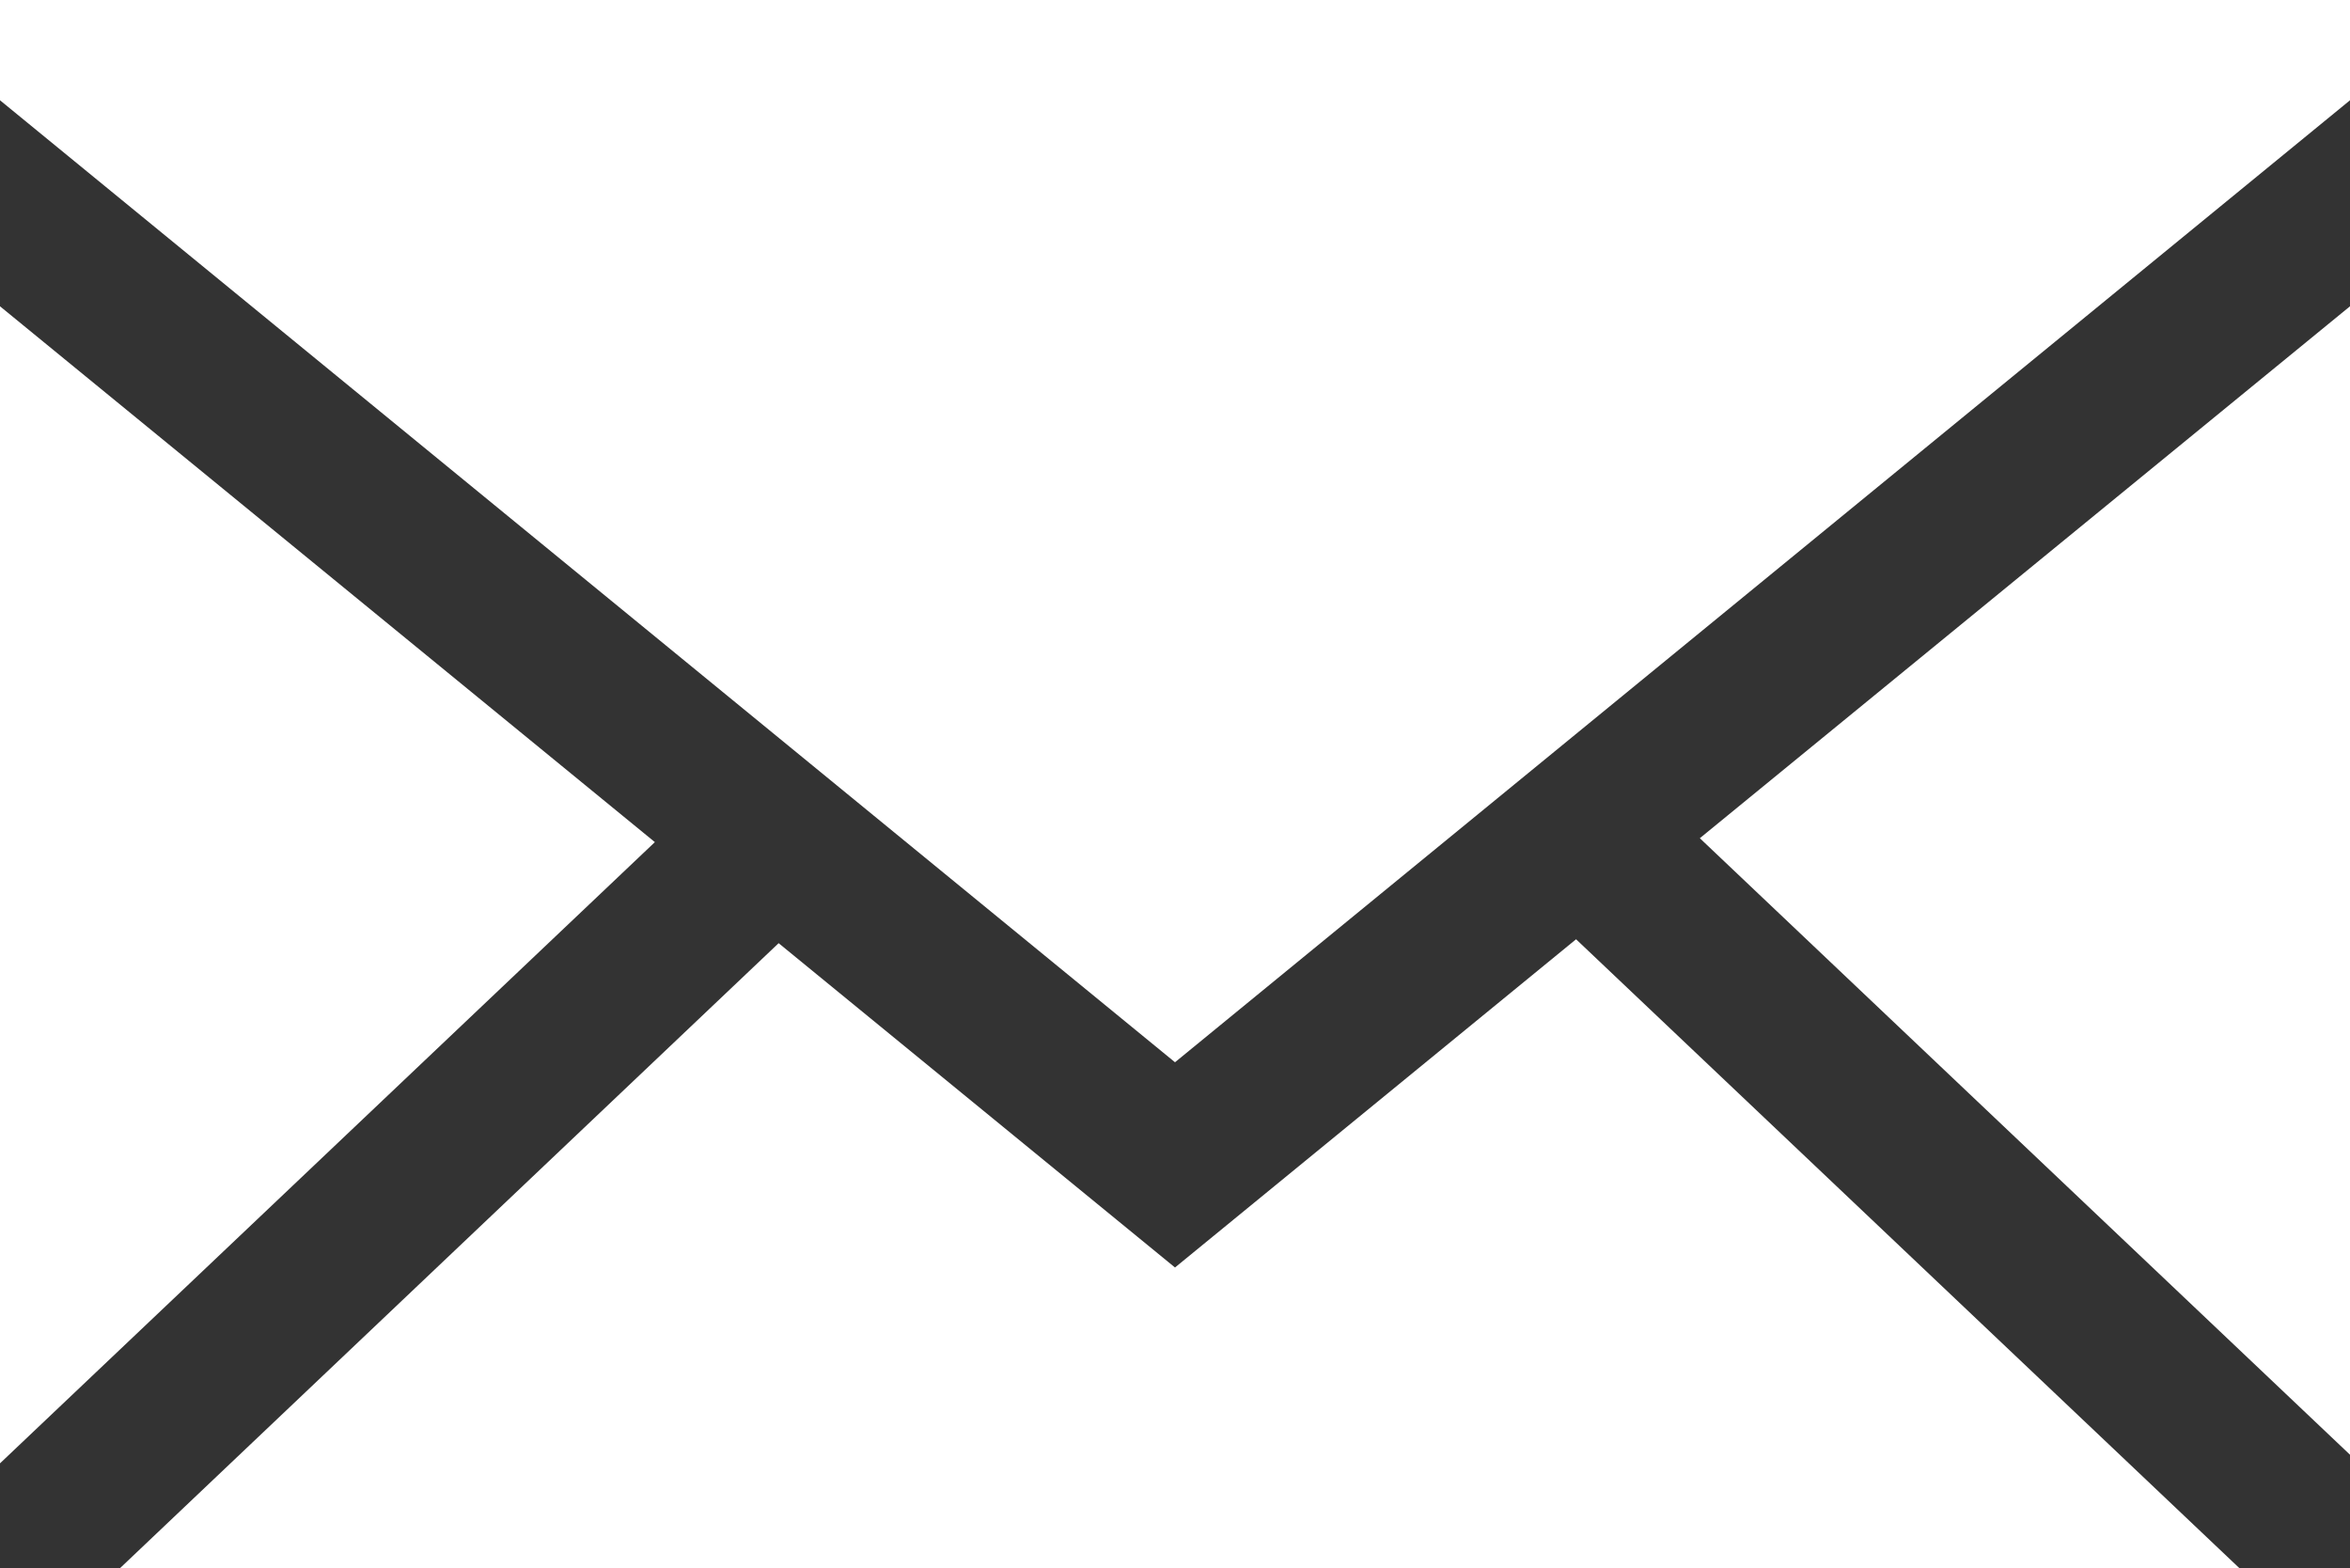
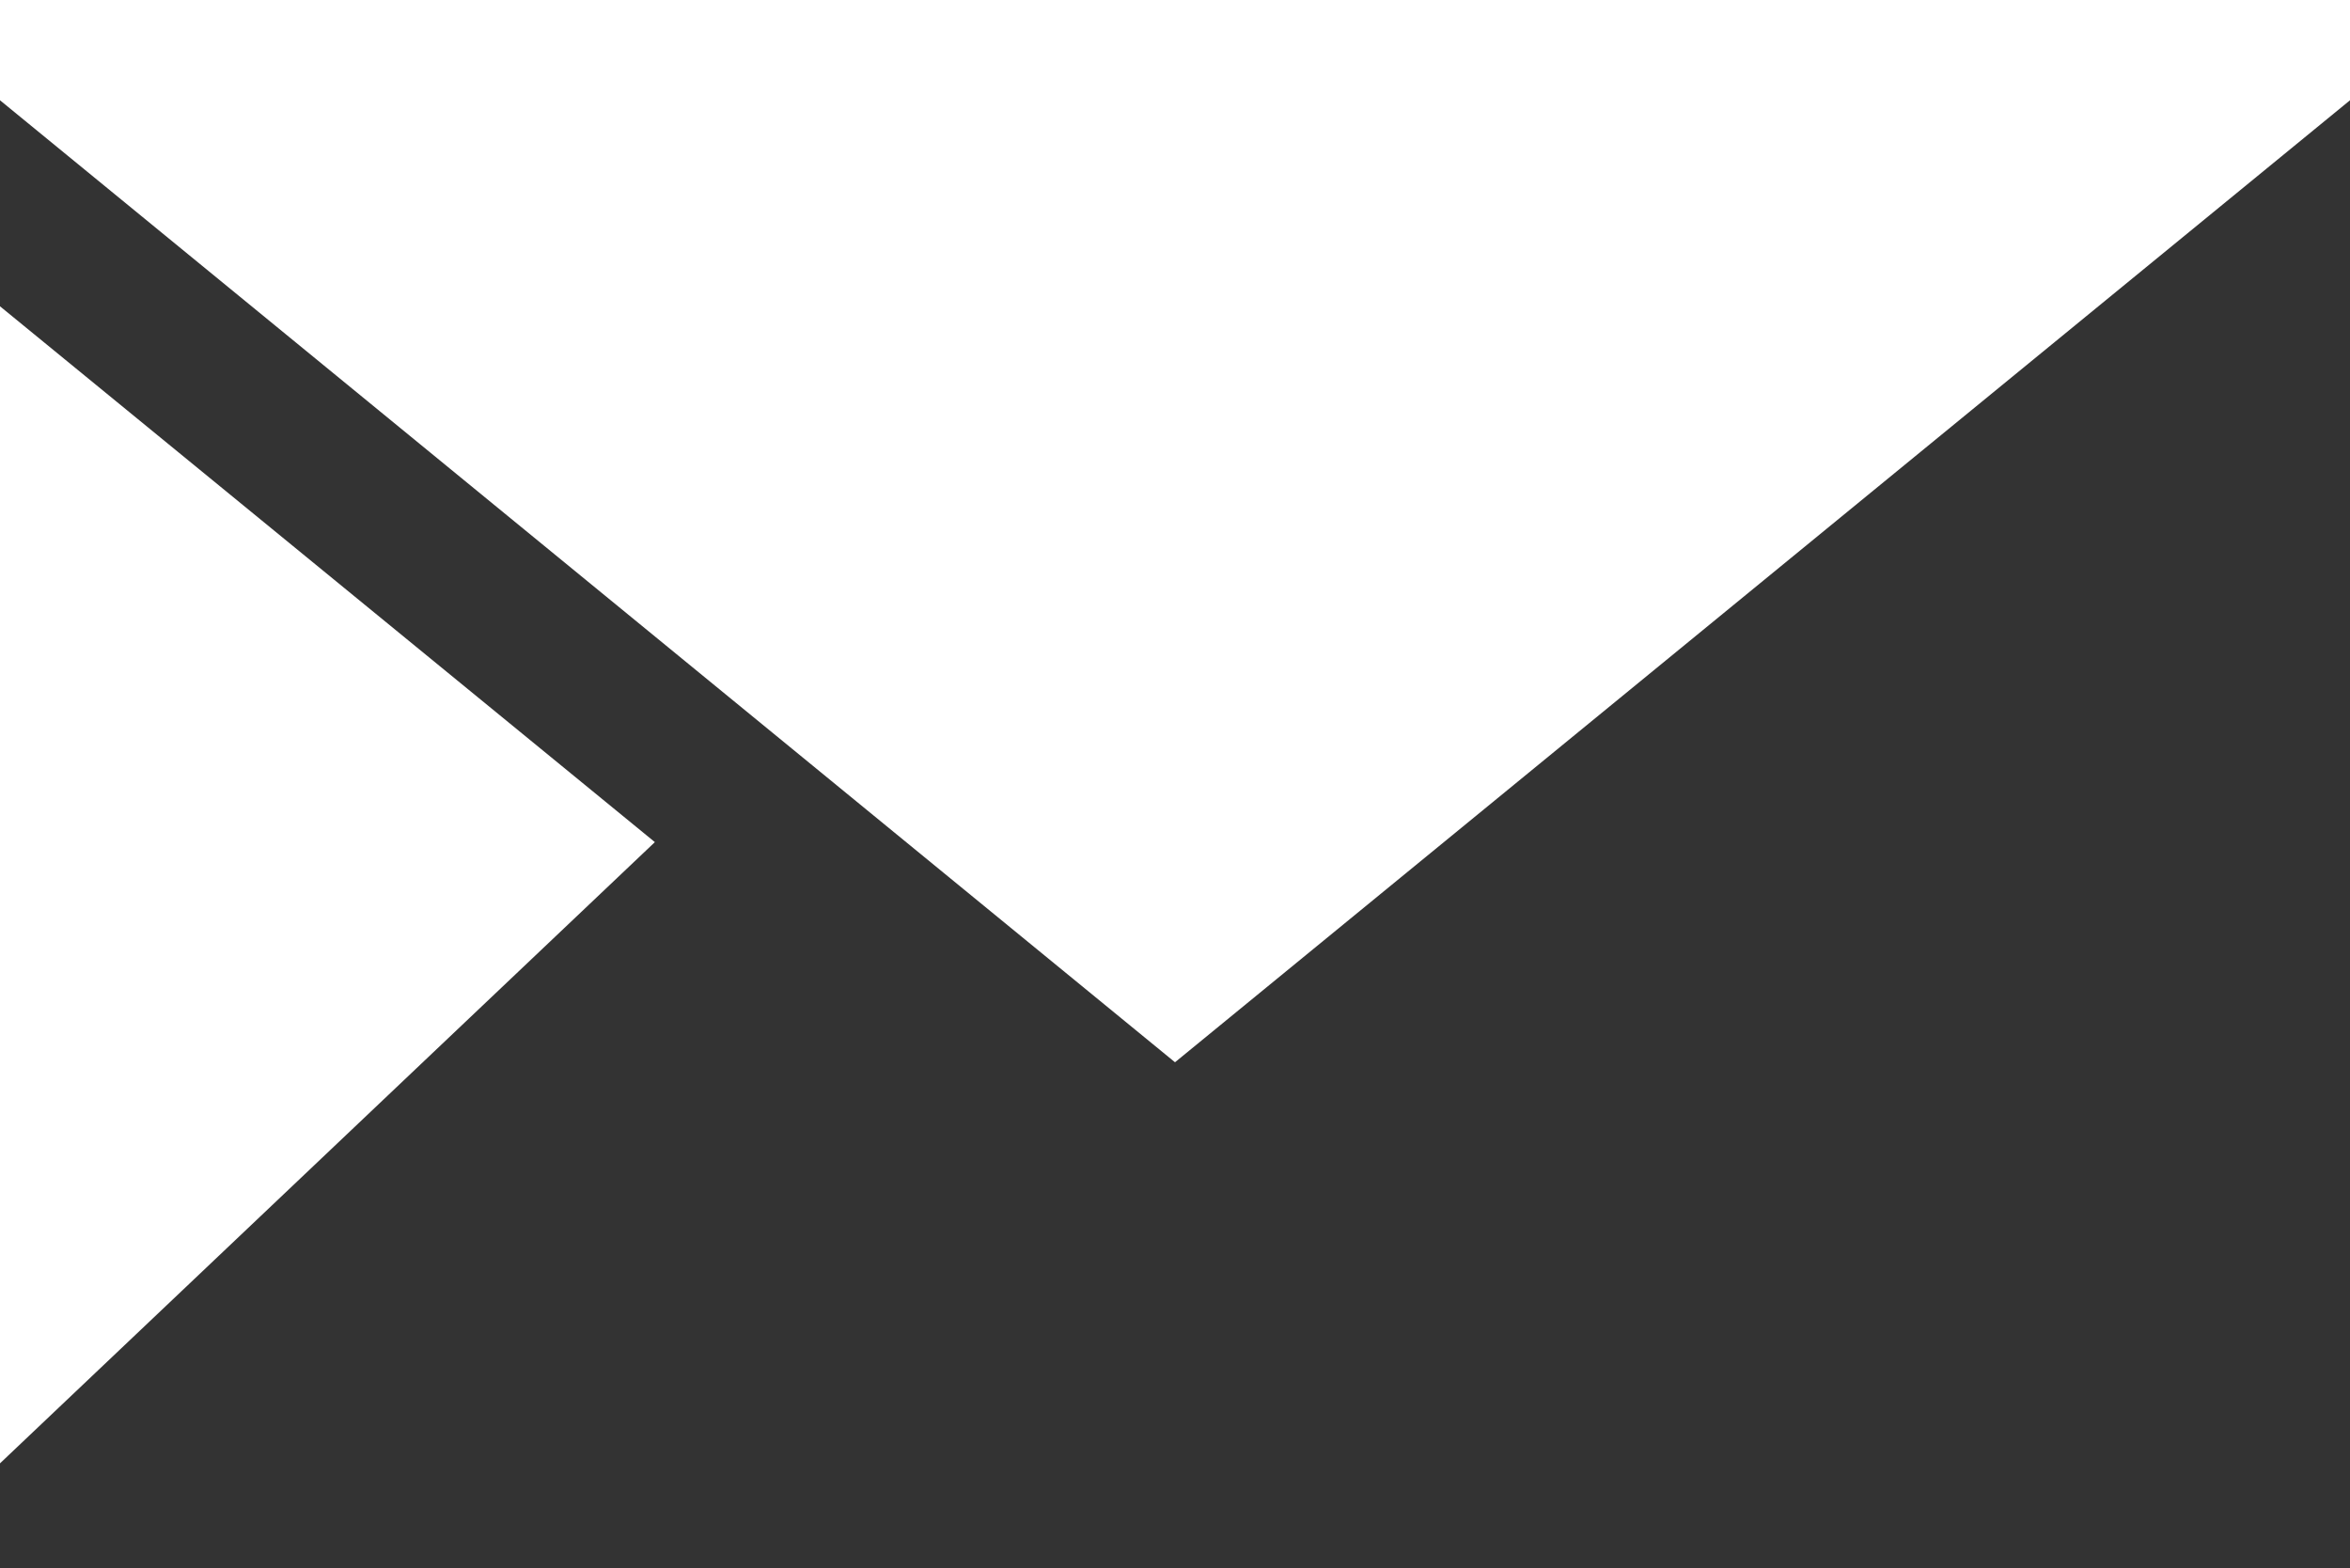
<svg xmlns="http://www.w3.org/2000/svg" id="Layer_1" data-name="Layer 1" viewBox="0 0 30 20.02">
  <rect x="0" y="0" width="30" height="20.02" fill="#333333" stroke="none" />
  <defs>
    <style> .cls-1 { fill: #fff; fill-rule: evenodd; stroke-width: 0px; } </style>
  </defs>
  <polygon class="cls-1" points="0 1.28 15 13.56 30 1.28 30 0 0 0 0 1.28 0 1.28" />
  <polygon class="cls-1" points="0 18.68 8.36 10.75 0 3.91 0 18.68 0 18.68" />
-   <polygon class="cls-1" points="21.7 10.7 30 18.57 30 3.91 21.7 10.7 21.7 10.7" />
-   <polygon class="cls-1" points="28.59 20.02 20.12 11.99 15 16.18 9.94 12.04 1.53 20.02 28.59 20.02 28.59 20.02" />
</svg>